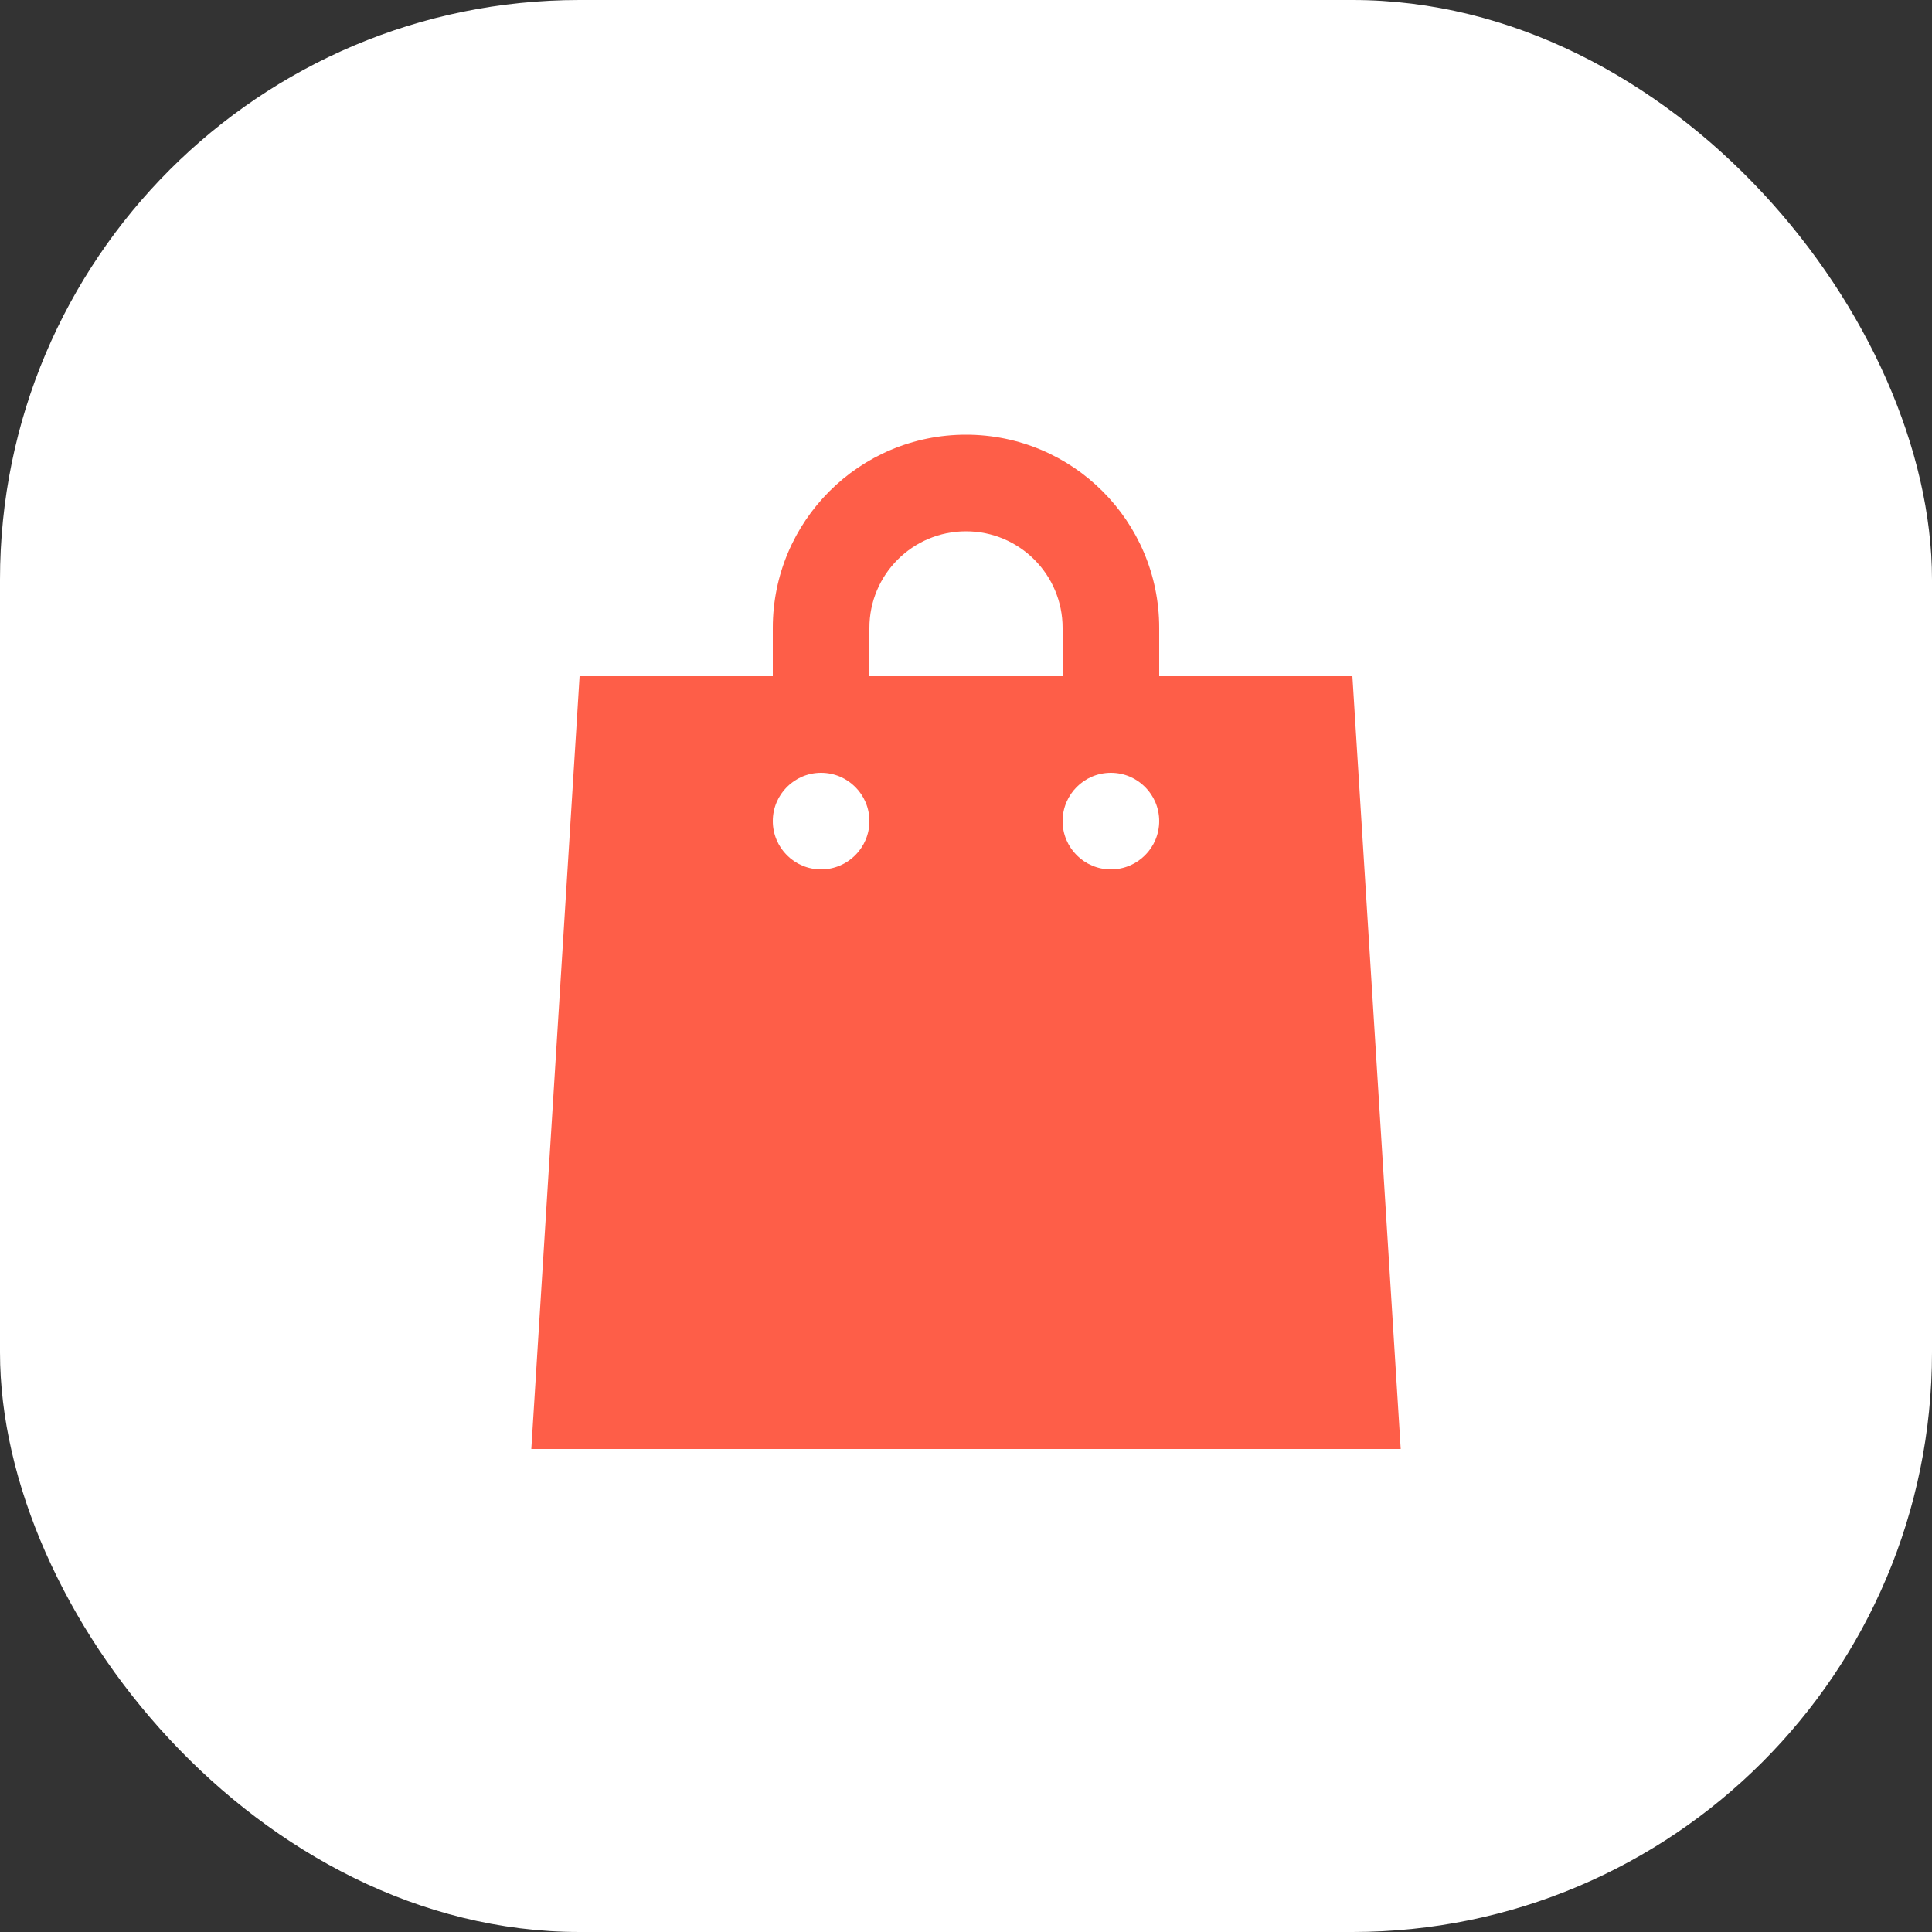
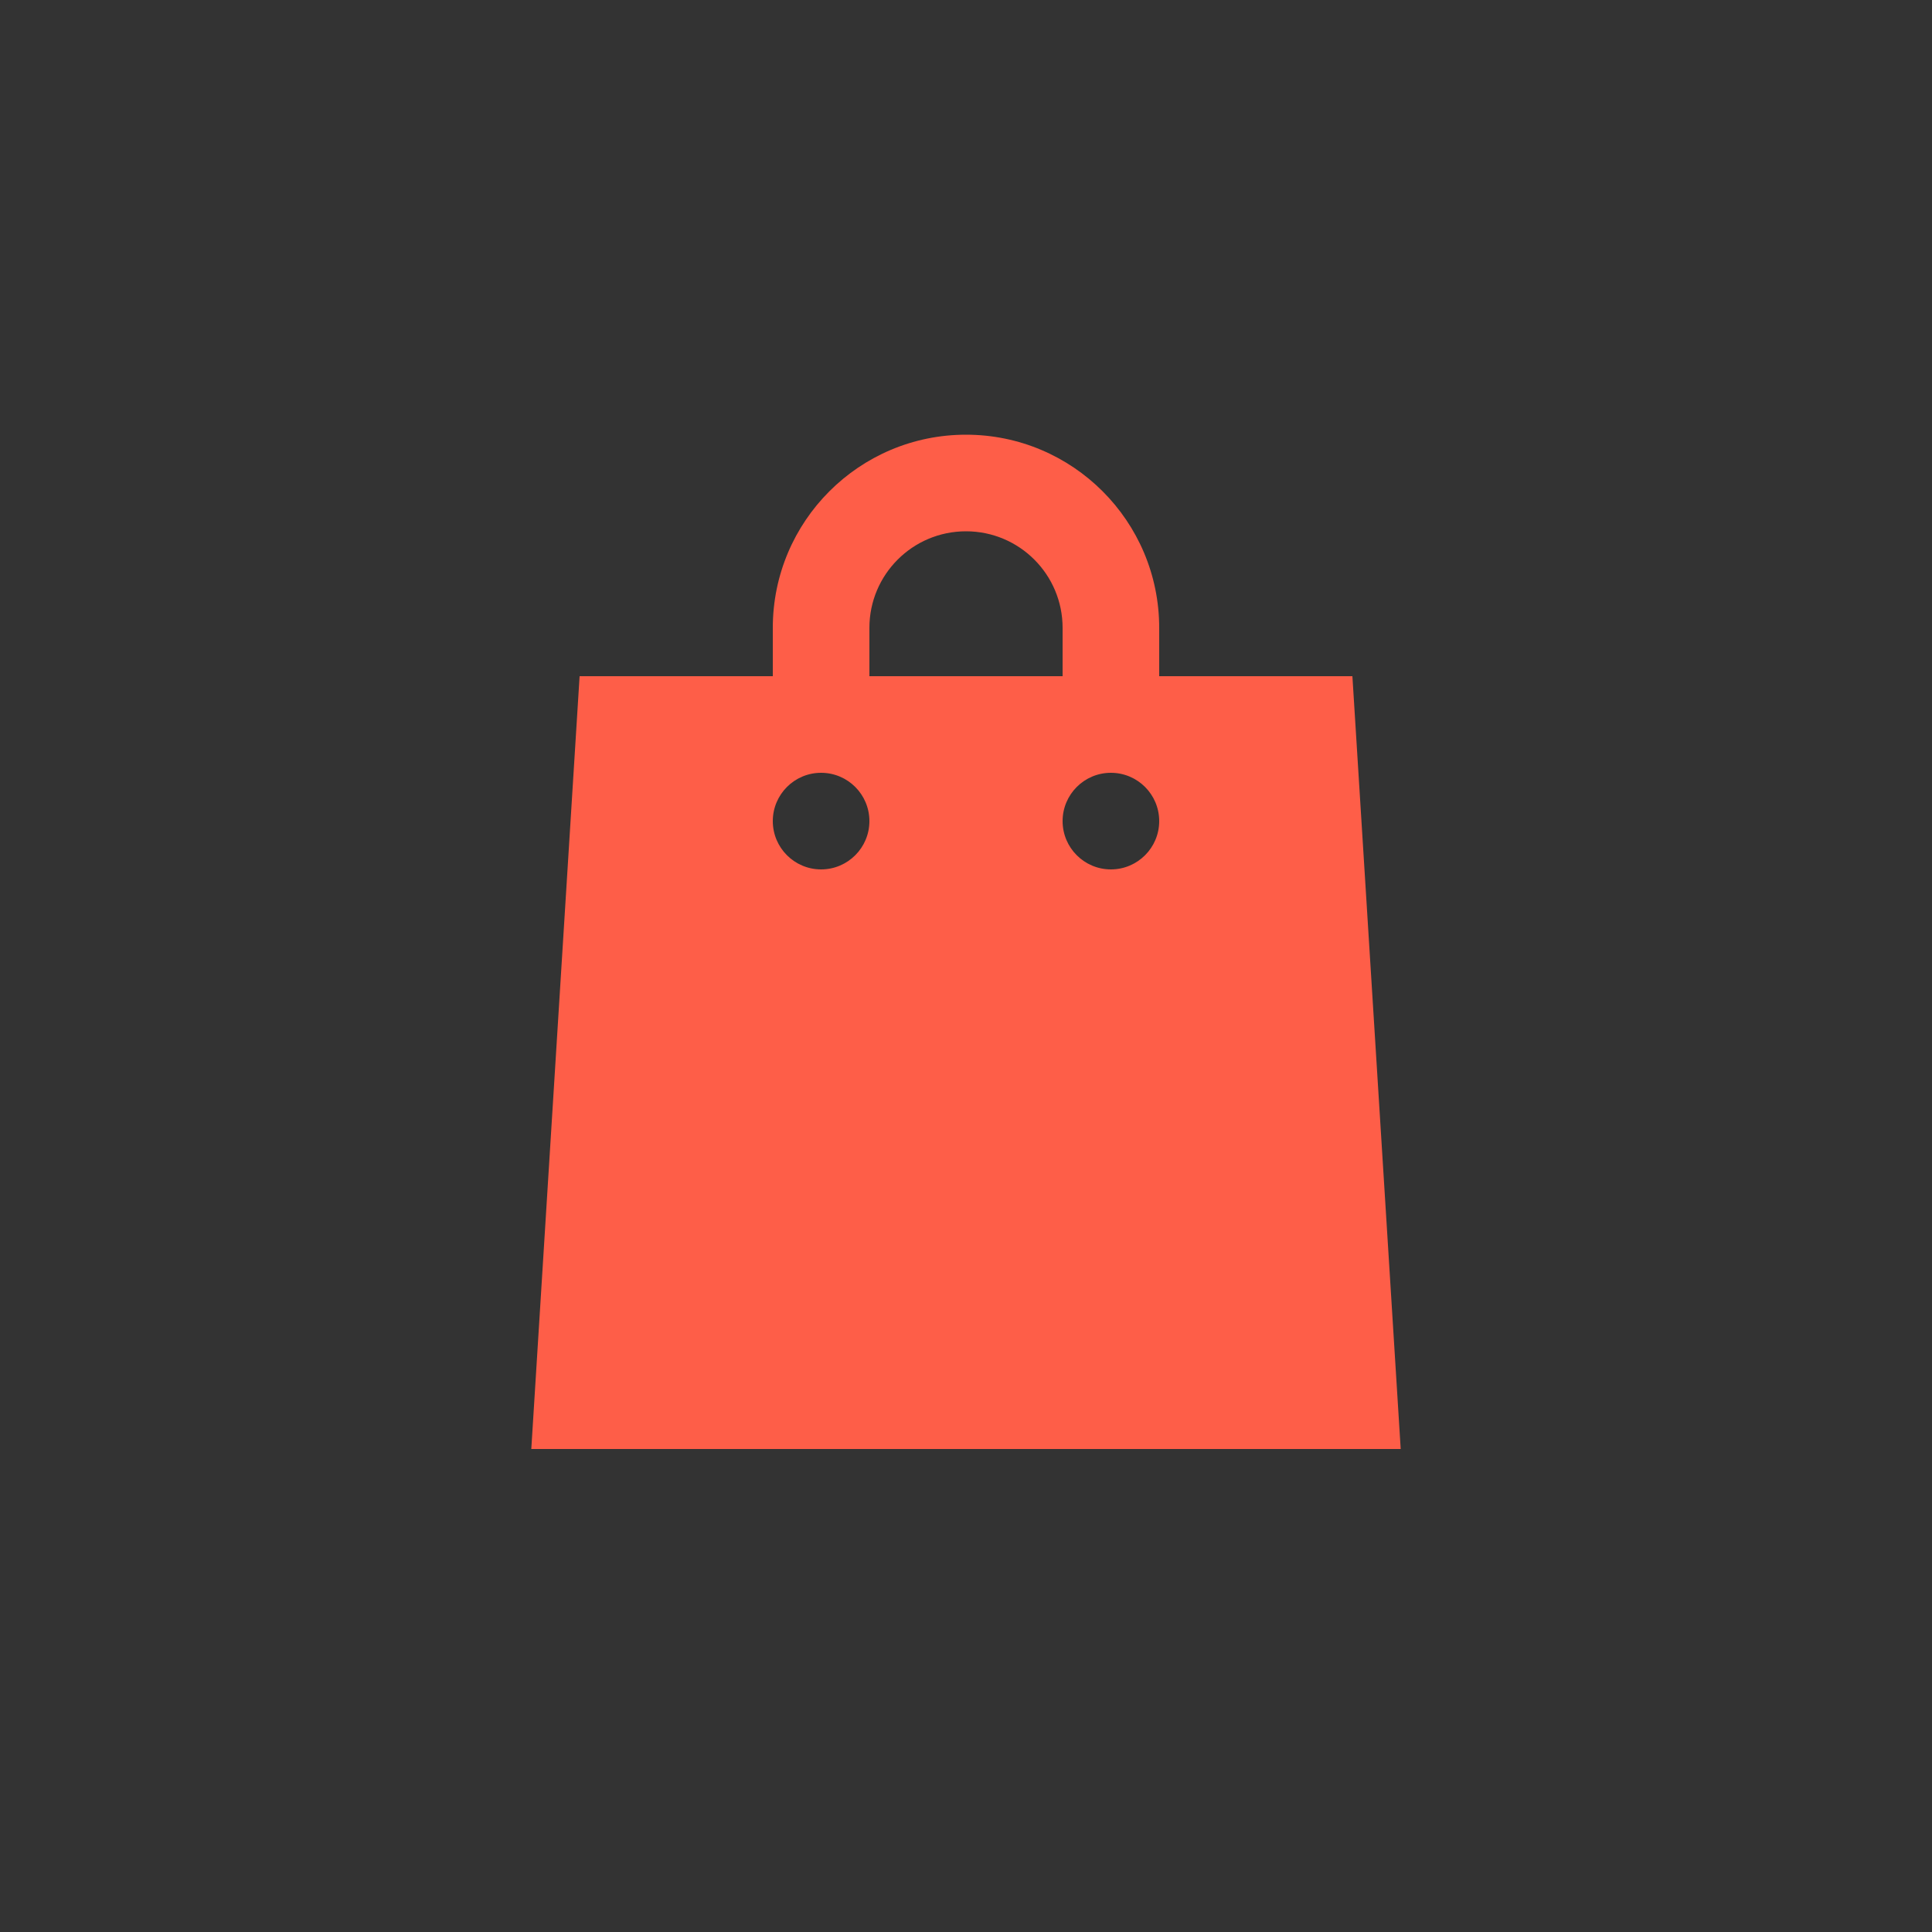
<svg xmlns="http://www.w3.org/2000/svg" width="40" height="40" viewBox="0 0 40 40" fill="none">
  <rect x="0" y="0" width="40" height="40" fill="#333333" stroke="none" />
  <g clip-path="url(#clip0_598_18532)">
-     <rect width="40" height="40" rx="12" fill="white" />
    <path fill-rule="evenodd" clip-rule="evenodd" d="M24 13V14H28L29 30H11L12 14H16V13C16 10.791 17.791 9 20 9C22.209 9 24 10.791 24 13ZM20 11C21.105 11 22 11.895 22 13V14H18V13C18 11.895 18.895 11 20 11ZM18 17C18 17.552 17.552 18 17 18C16.448 18 16 17.552 16 17C16 16.448 16.448 16 17 16C17.552 16 18 16.448 18 17ZM24 17C24 17.552 23.552 18 23 18C22.448 18 22 17.552 22 17C22 16.448 22.448 16 23 16C23.552 16 24 16.448 24 17Z" fill="#FE5E48" />
  </g>
  <defs>
    <clipPath id="clip0_598_18532">
      <rect width="40" height="40" fill="white" />
    </clipPath>
  </defs>
</svg>